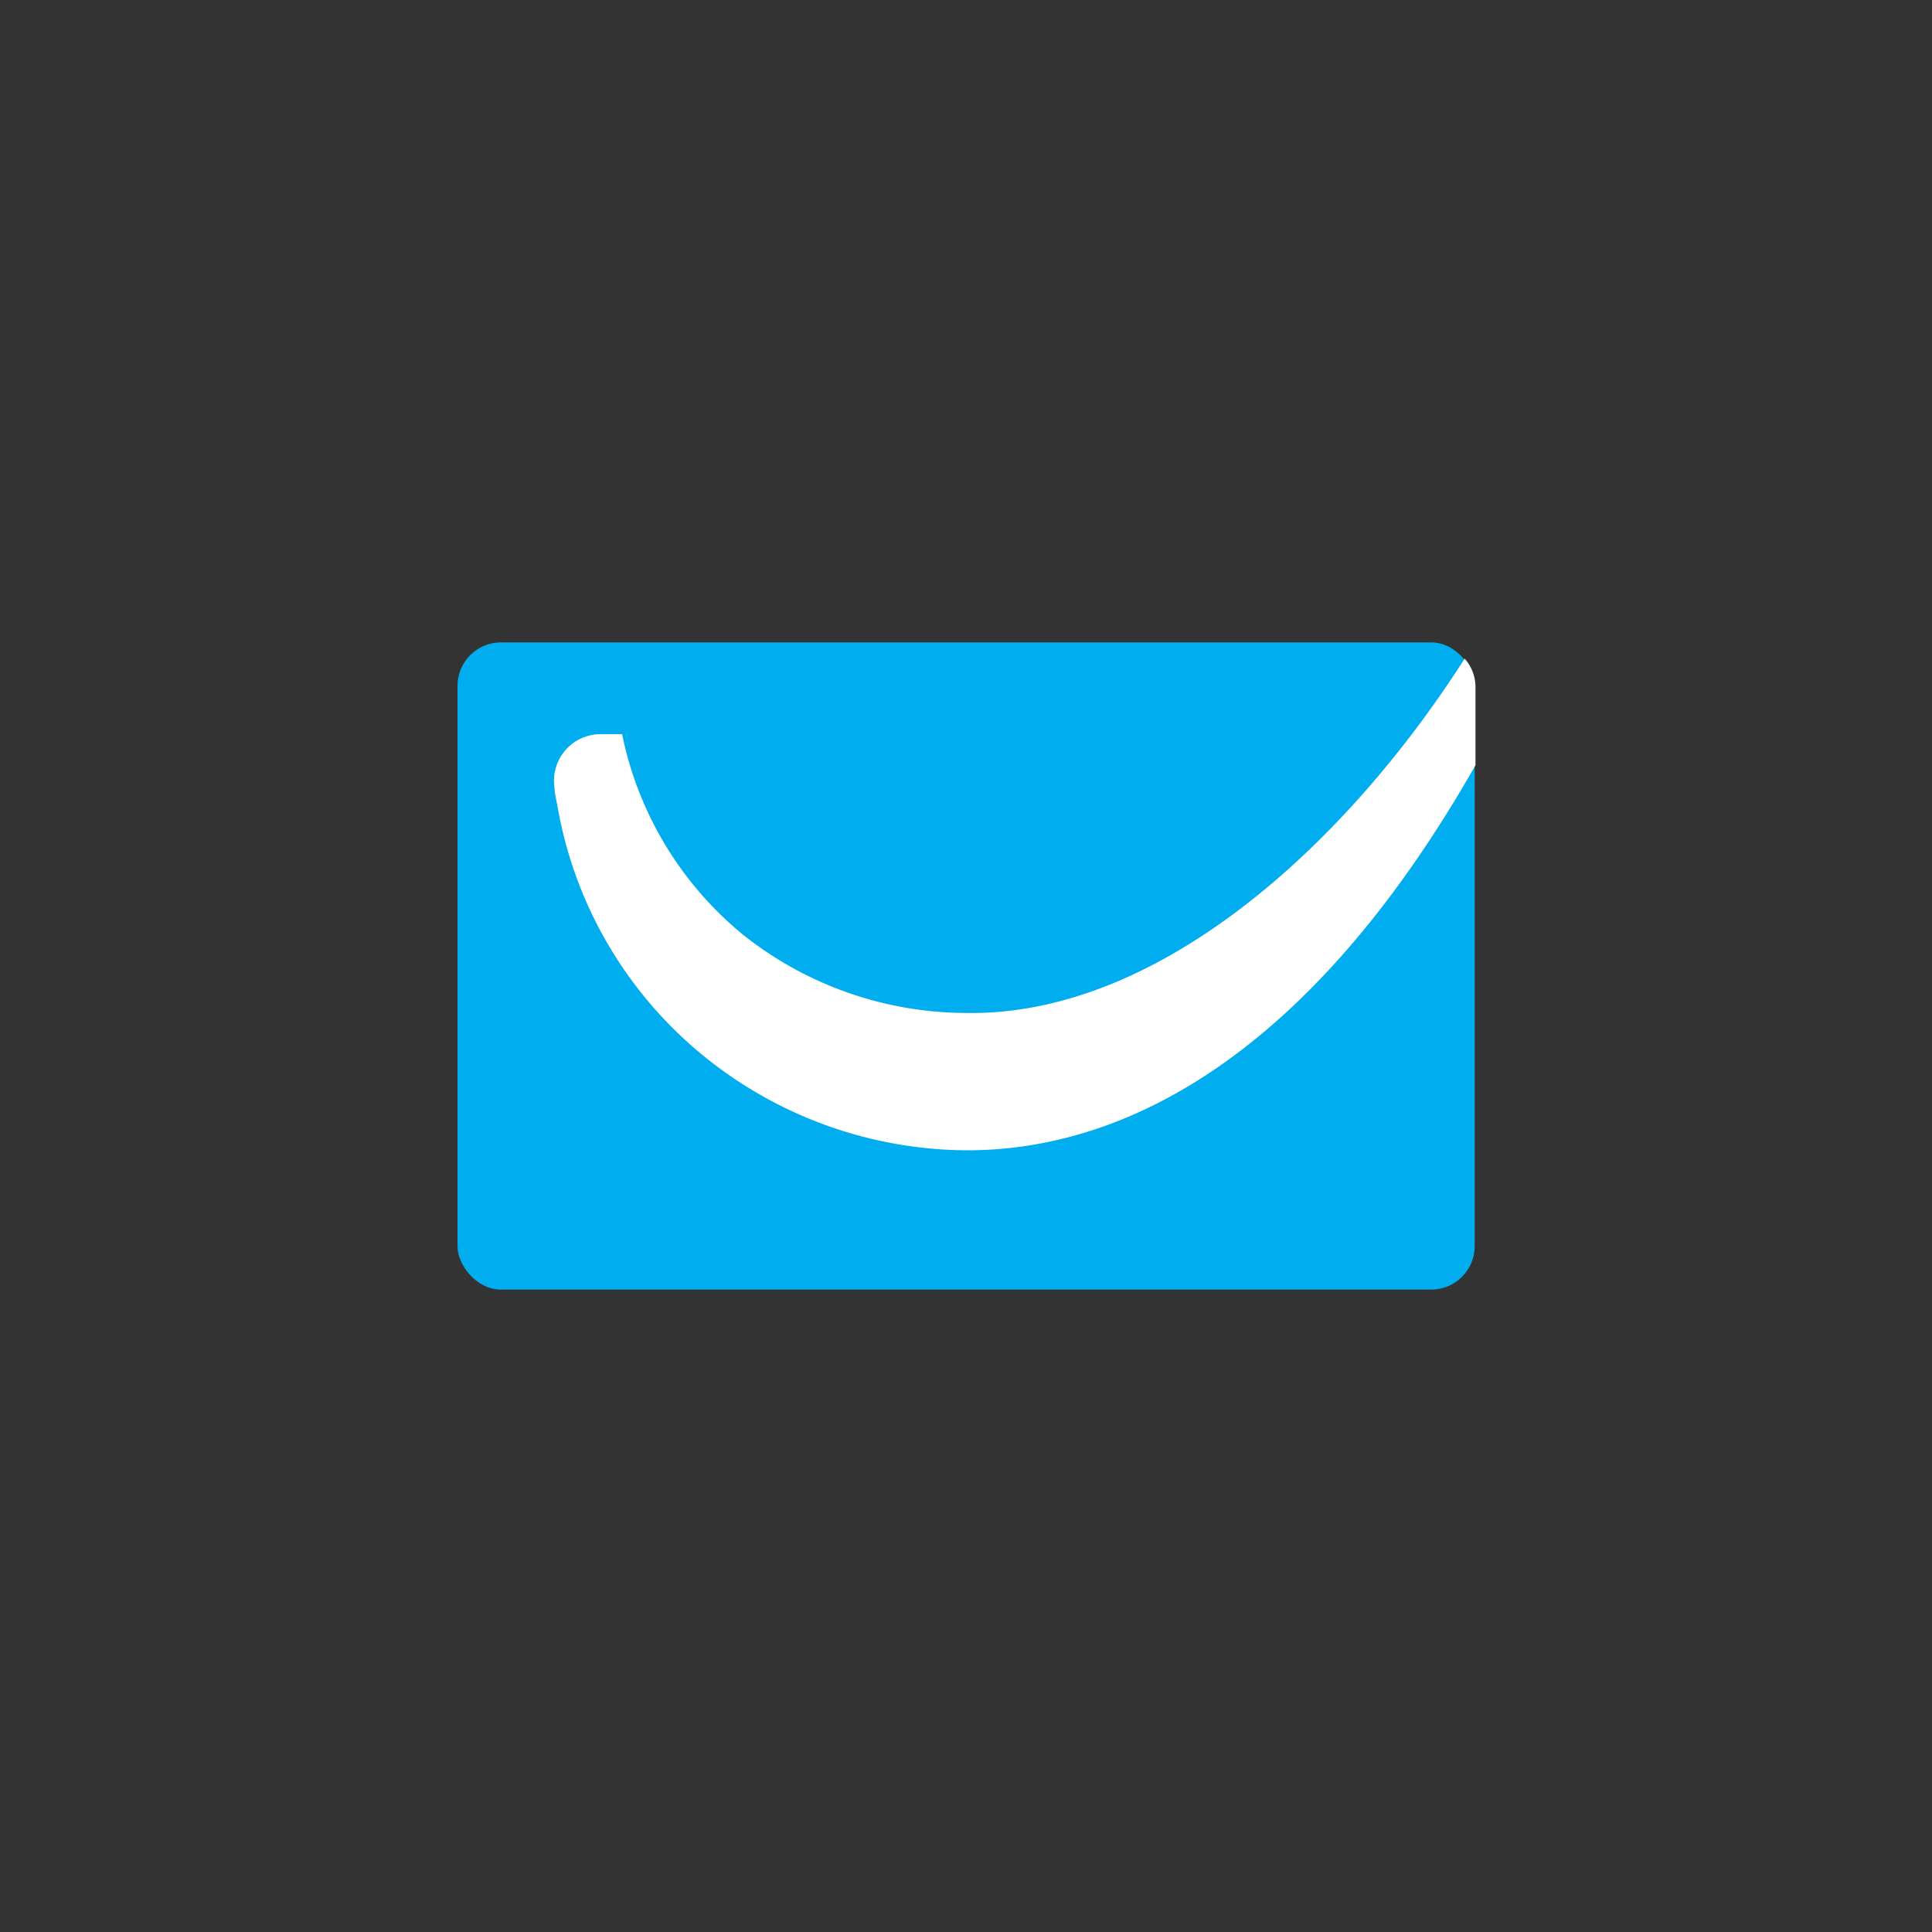
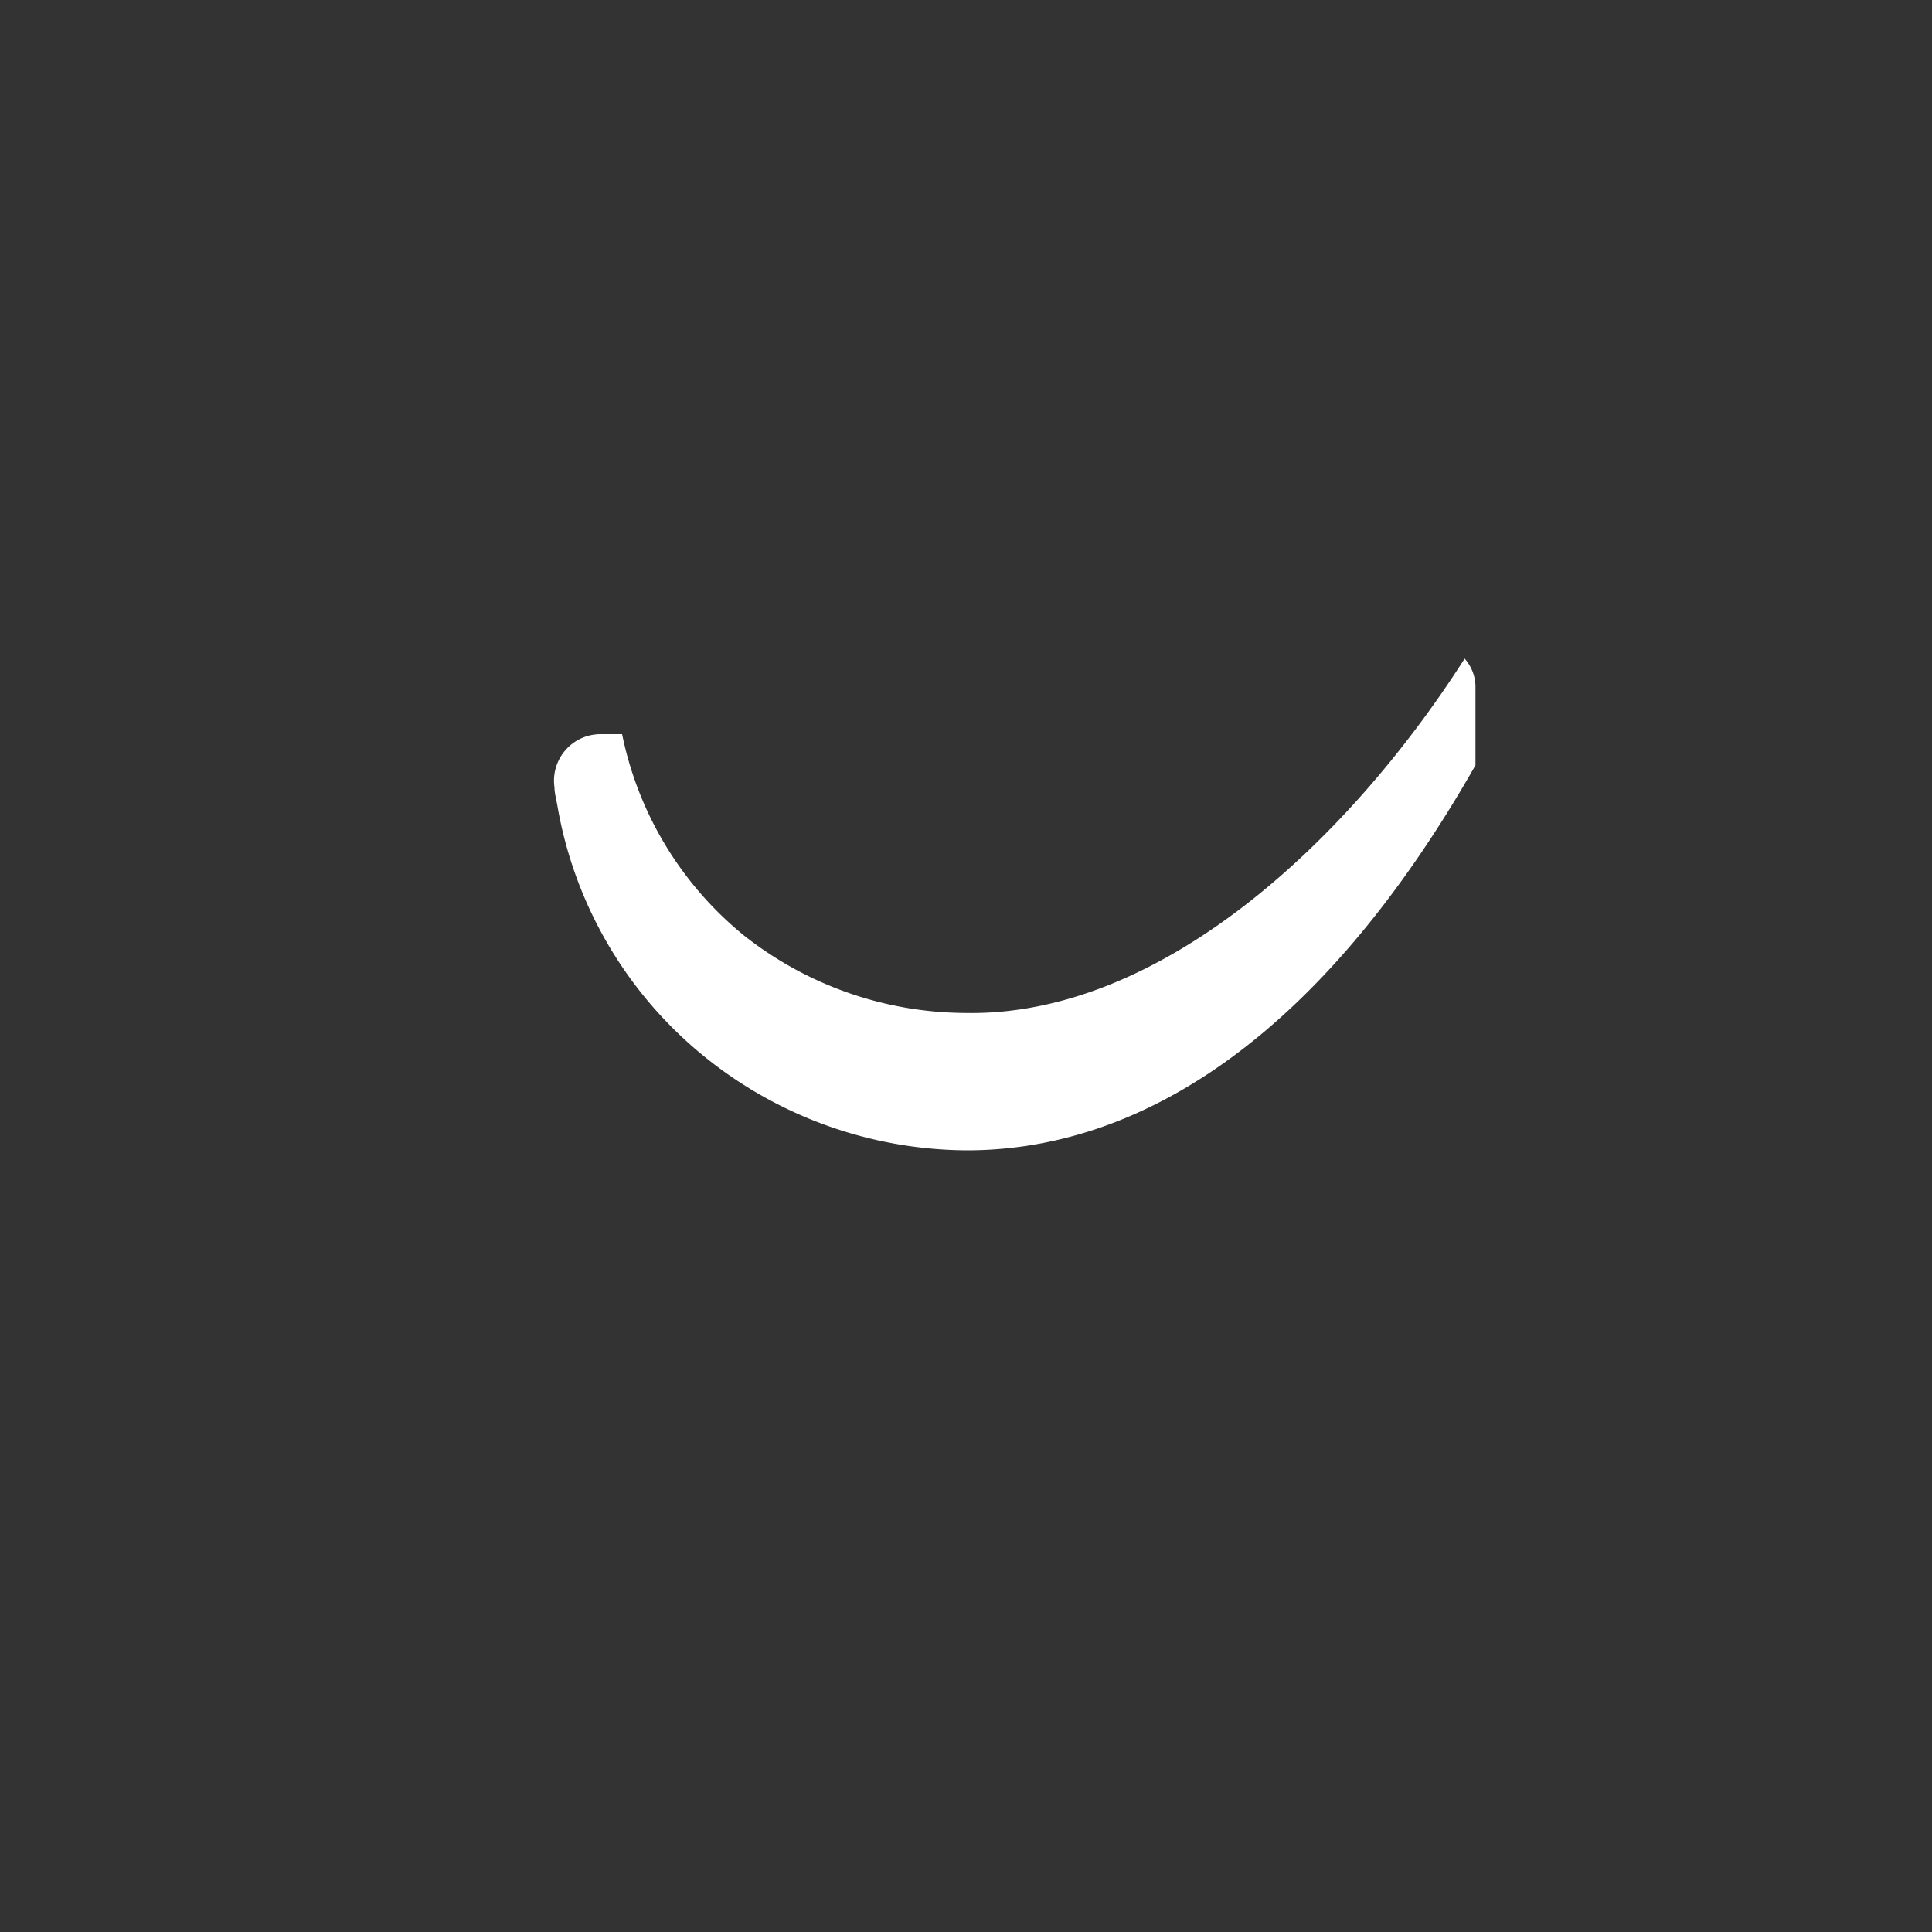
<svg xmlns="http://www.w3.org/2000/svg" id="Layer_1" data-name="Layer 1" viewBox="0 0 100 100">
  <rect x="0" y="0" width="100" height="100" fill="#333333" stroke="none" />
  <defs>
    <style>.cls-1{fill:#00adee;}.cls-2{fill:#fff;}</style>
  </defs>
-   <rect class="cls-1" x="23.68" y="33.25" width="52.65" height="33.5" rx="2.25" />
  <path class="cls-2" d="M75.81,34.09c-6.2,9.7-15.91,18.55-25.88,18.34a18.62,18.62,0,0,1-11.41-4A18.07,18.07,0,0,1,32.2,38H31.09a2.41,2.41,0,0,0-2.39,2.76c0,.29.1.64.16,1a21.38,21.38,0,0,0,8.19,13.39,21.77,21.77,0,0,0,13,4.39c8.76,0,18.15-5.57,26.32-19.93V35.5A2.22,2.22,0,0,0,75.81,34.09Z" />
</svg>